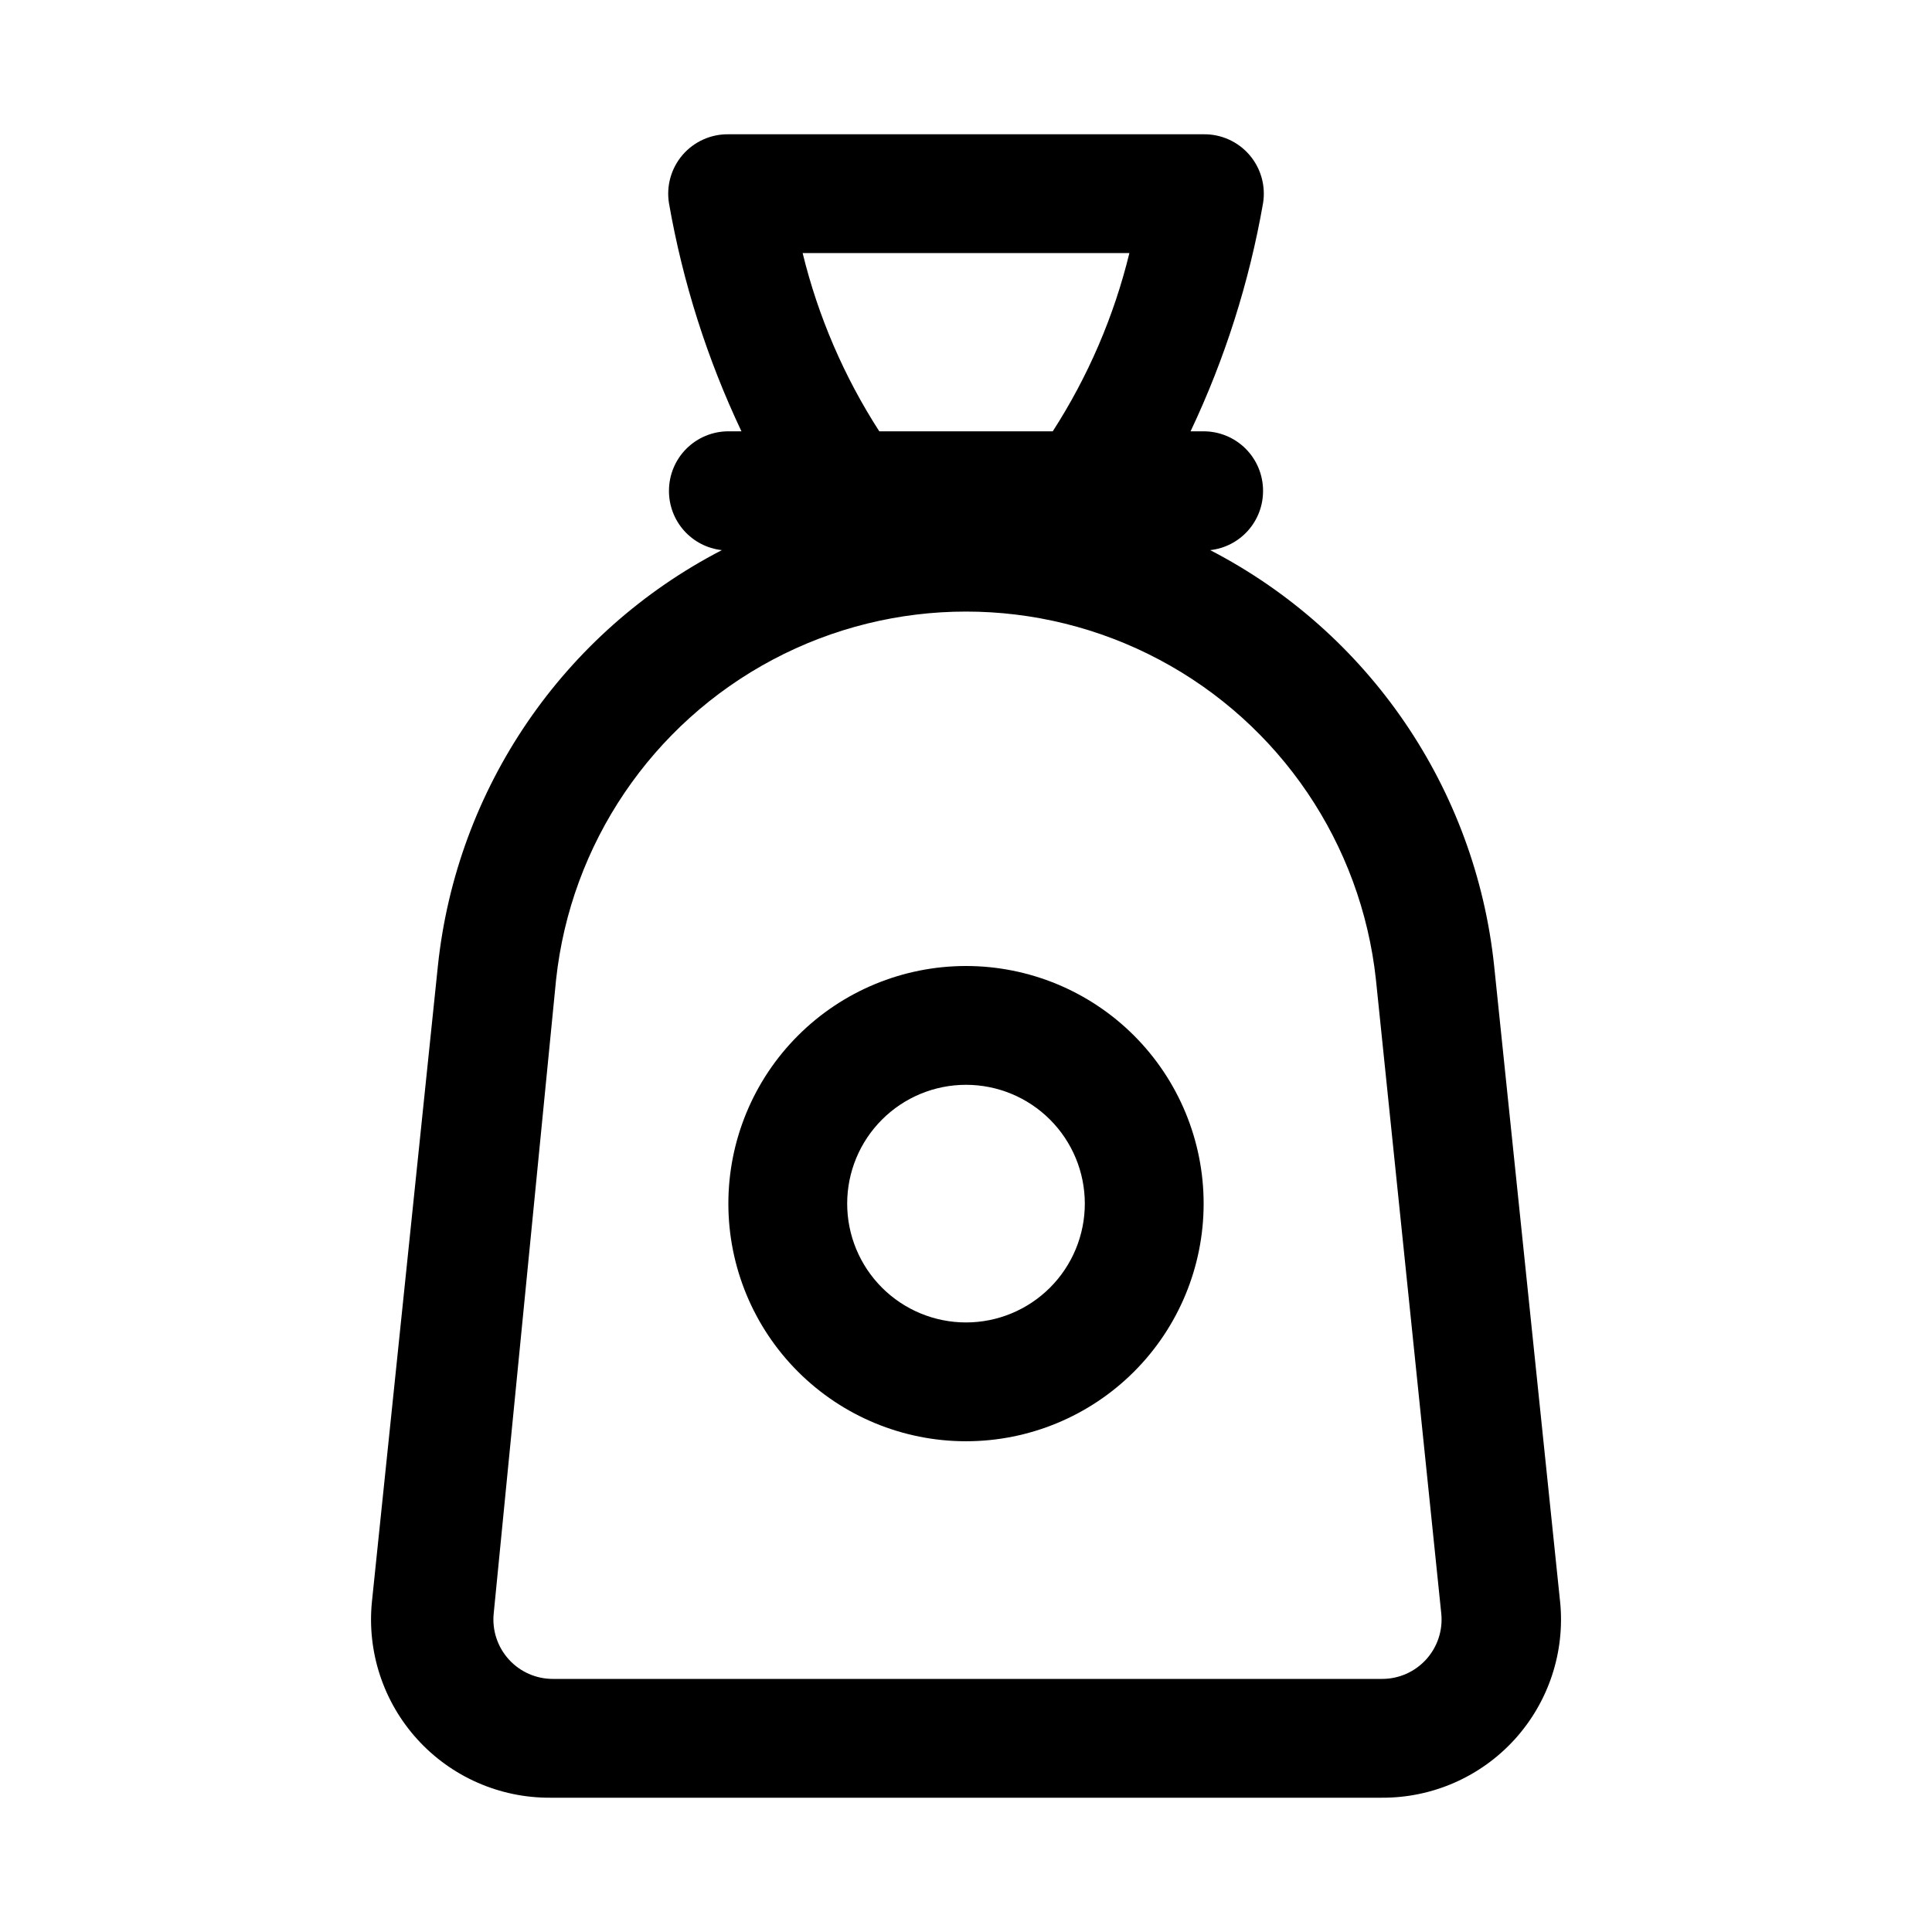
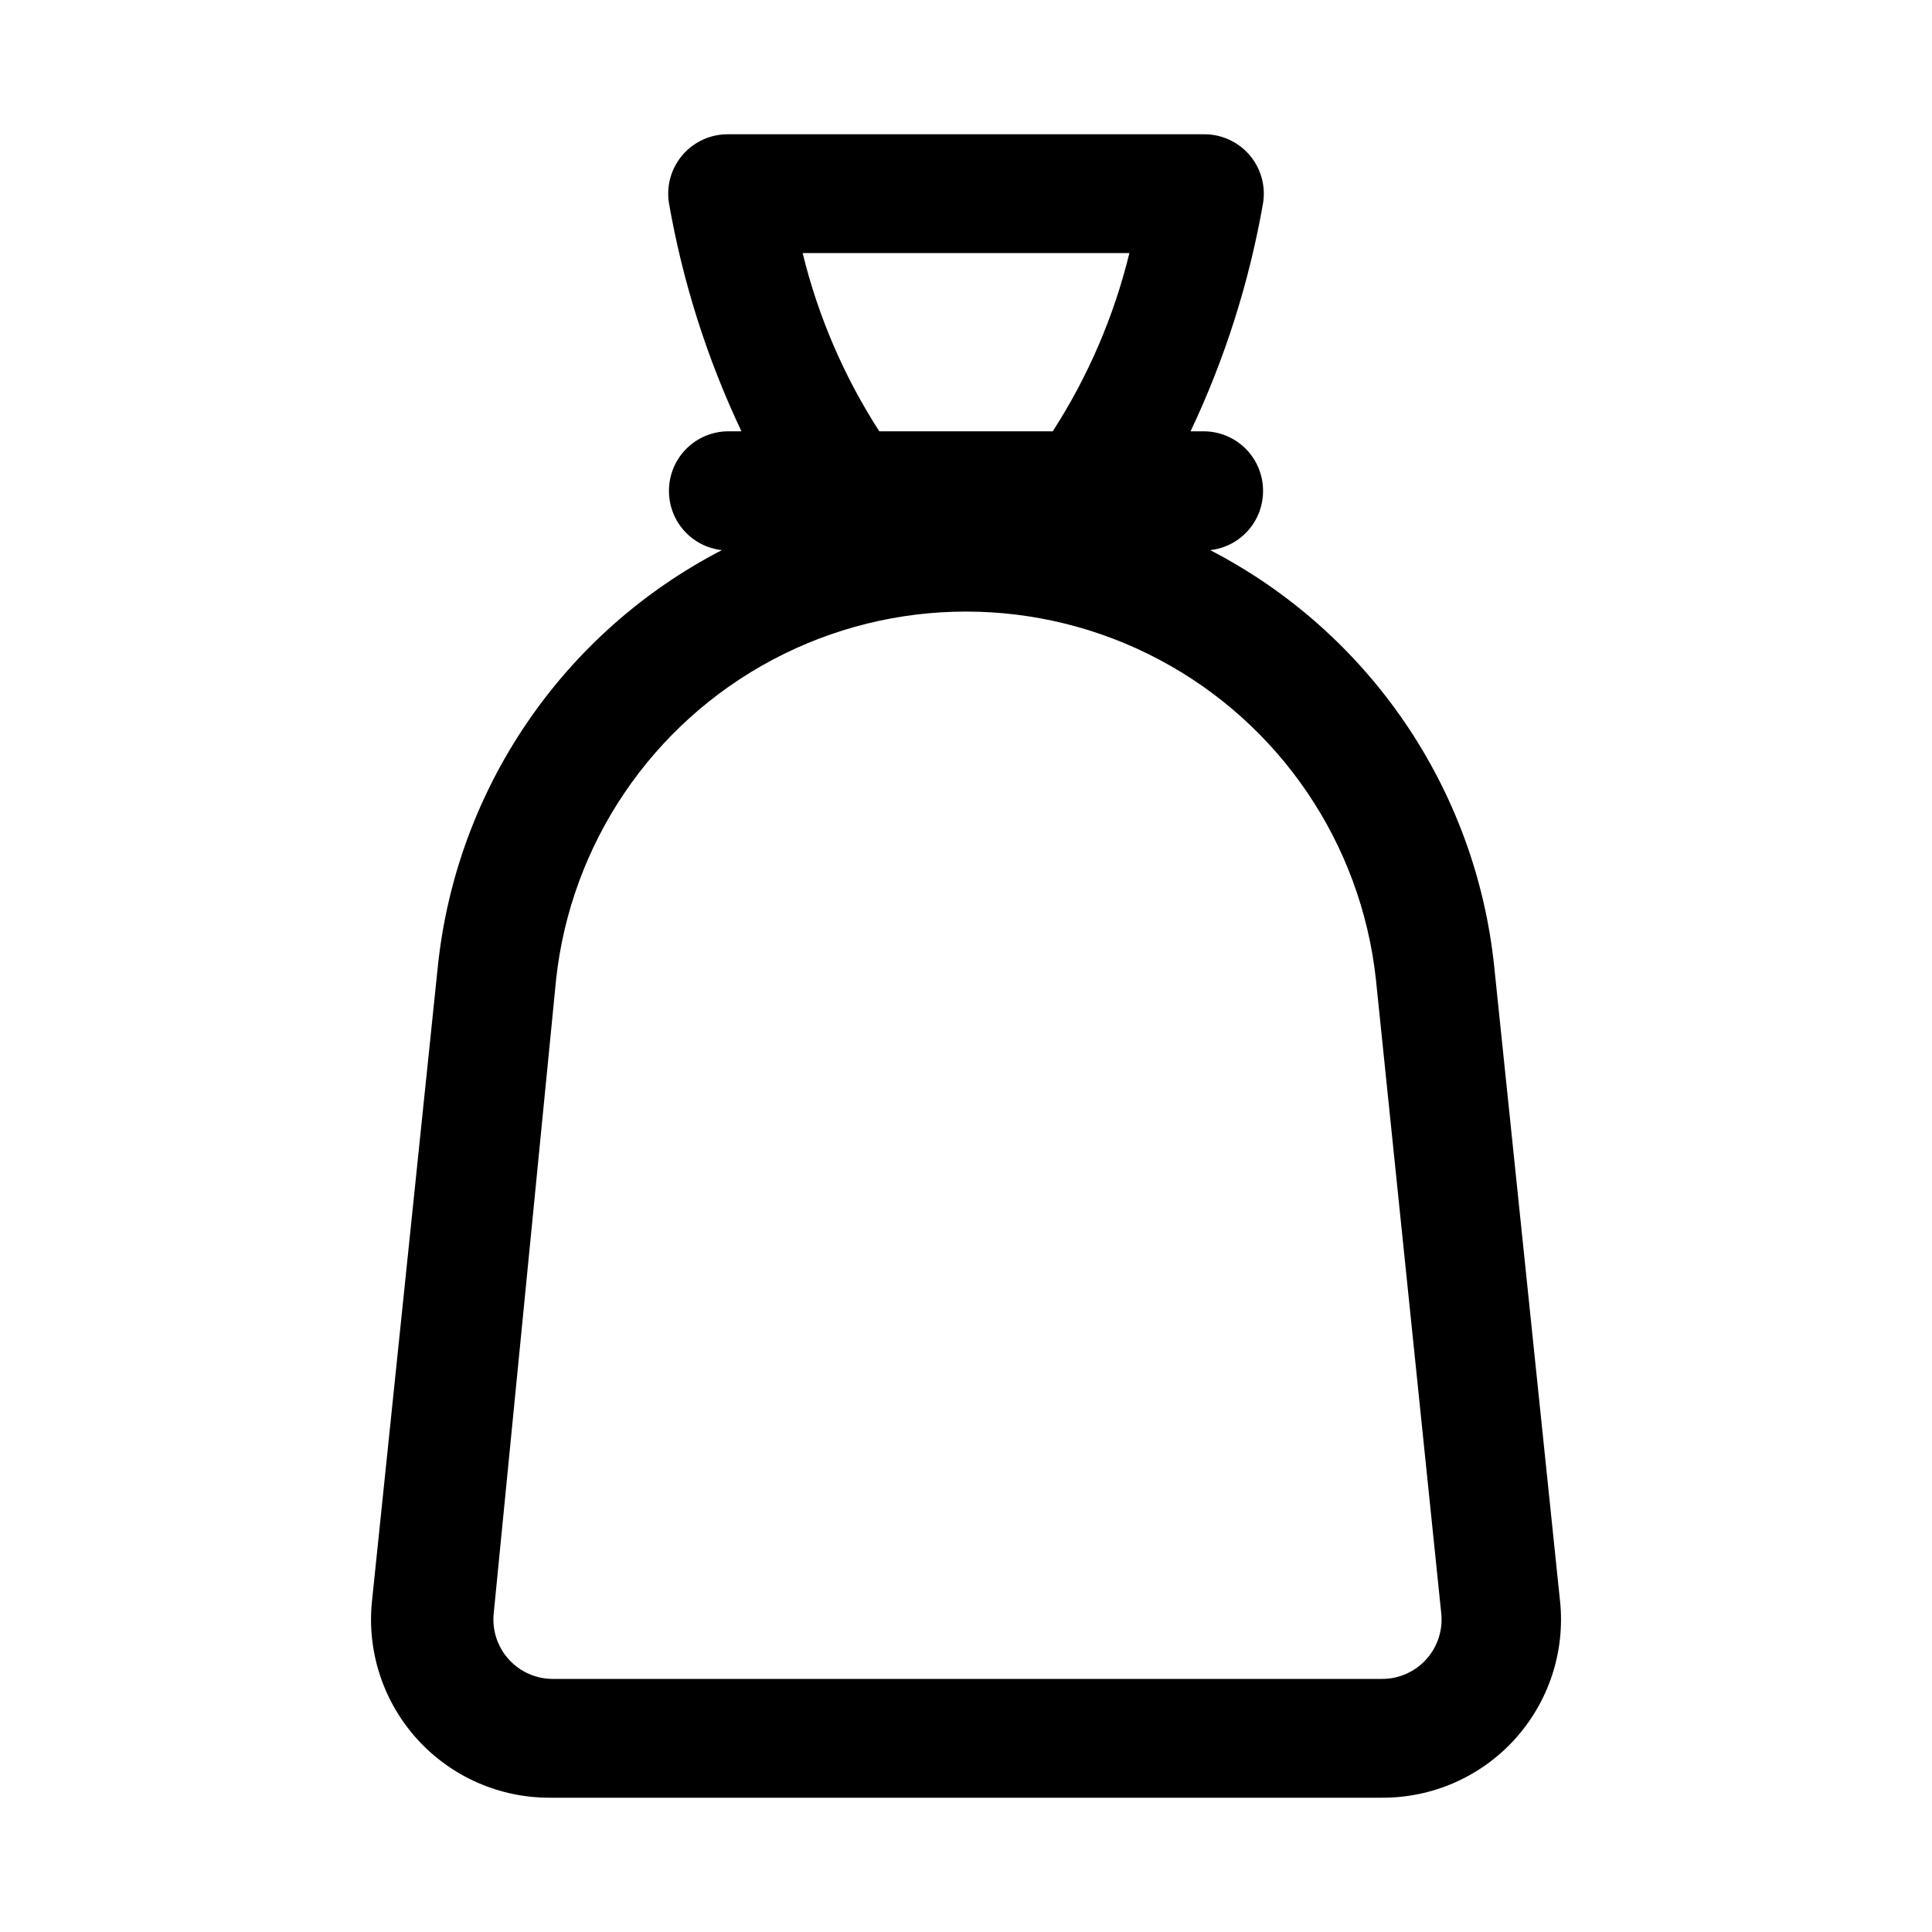
<svg xmlns="http://www.w3.org/2000/svg" fill="#000000" width="800px" height="800px" version="1.1" viewBox="144 144 512 512">
  <g>
    <path d="m557.44 568.46-17.473-168.46c-4.941-47.062-33.227-88.477-75.258-110.21 3.867-0.426 7.441-2.273 10.027-5.18 2.59-2.906 4.008-6.672 3.984-10.562 0-4.176-1.66-8.18-4.609-11.133-2.953-2.953-6.961-4.613-11.133-4.613h-3.465c9.09-19.195 15.551-39.531 19.207-60.457 0.746-4.59-0.578-9.277-3.617-12.801-3.035-3.519-7.477-5.519-12.125-5.461h-125.95c-4.652-0.059-9.09 1.941-12.129 5.461-3.035 3.523-4.359 8.211-3.617 12.801 3.656 20.926 10.117 41.262 19.207 60.457h-3.461c-4.176 0-8.18 1.66-11.133 4.613-2.953 2.953-4.613 6.957-4.613 11.133-0.023 3.891 1.395 7.656 3.984 10.562 2.586 2.906 6.16 4.754 10.027 5.18-42.031 21.734-70.312 63.148-75.254 110.21l-17.477 168.46c-1.34 13.32 3.039 26.586 12.047 36.496 9.008 9.906 21.797 15.523 35.184 15.457h220.42c13.391 0.066 26.18-5.551 35.188-15.457 9.004-9.91 13.383-23.176 12.043-36.496zm-200.73-357.39h86.594-0.004c-4.09 16.766-10.953 32.73-20.309 47.23h-45.973c-9.352-14.5-16.219-30.465-20.309-47.23zm153.5 377.86h-219.63c-4.465 0.023-8.727-1.848-11.73-5.152-3-3.301-4.461-7.723-4.016-12.164l16.531-167.99c3.887-36.047 25.398-67.816 57.426-84.809 32.027-16.988 70.395-16.988 102.42 0 32.027 16.992 53.539 48.762 57.426 84.809l17.316 167.99c0.449 4.441-1.012 8.863-4.016 12.164-3 3.305-7.262 5.176-11.727 5.152z" />
-     <path d="m400 400c-16.703 0-32.723 6.633-44.531 18.445-11.812 11.809-18.445 27.828-18.445 44.531 0 16.699 6.633 32.719 18.445 44.527 11.809 11.812 27.828 18.445 44.531 18.445 16.699 0 32.719-6.633 44.531-18.445 11.809-11.809 18.445-27.828 18.445-44.527 0-16.703-6.637-32.723-18.445-44.531-11.812-11.812-27.832-18.445-44.531-18.445zm0 94.465v-0.004c-8.352 0-16.363-3.316-22.266-9.223-5.906-5.902-9.223-13.914-9.223-22.262 0-8.352 3.316-16.363 9.223-22.266 5.902-5.906 13.914-9.223 22.266-9.223s16.359 3.316 22.266 9.223c5.902 5.902 9.223 13.914 9.223 22.266 0 8.348-3.32 16.359-9.223 22.262-5.906 5.906-13.914 9.223-22.266 9.223z" />
  </g>
</svg>